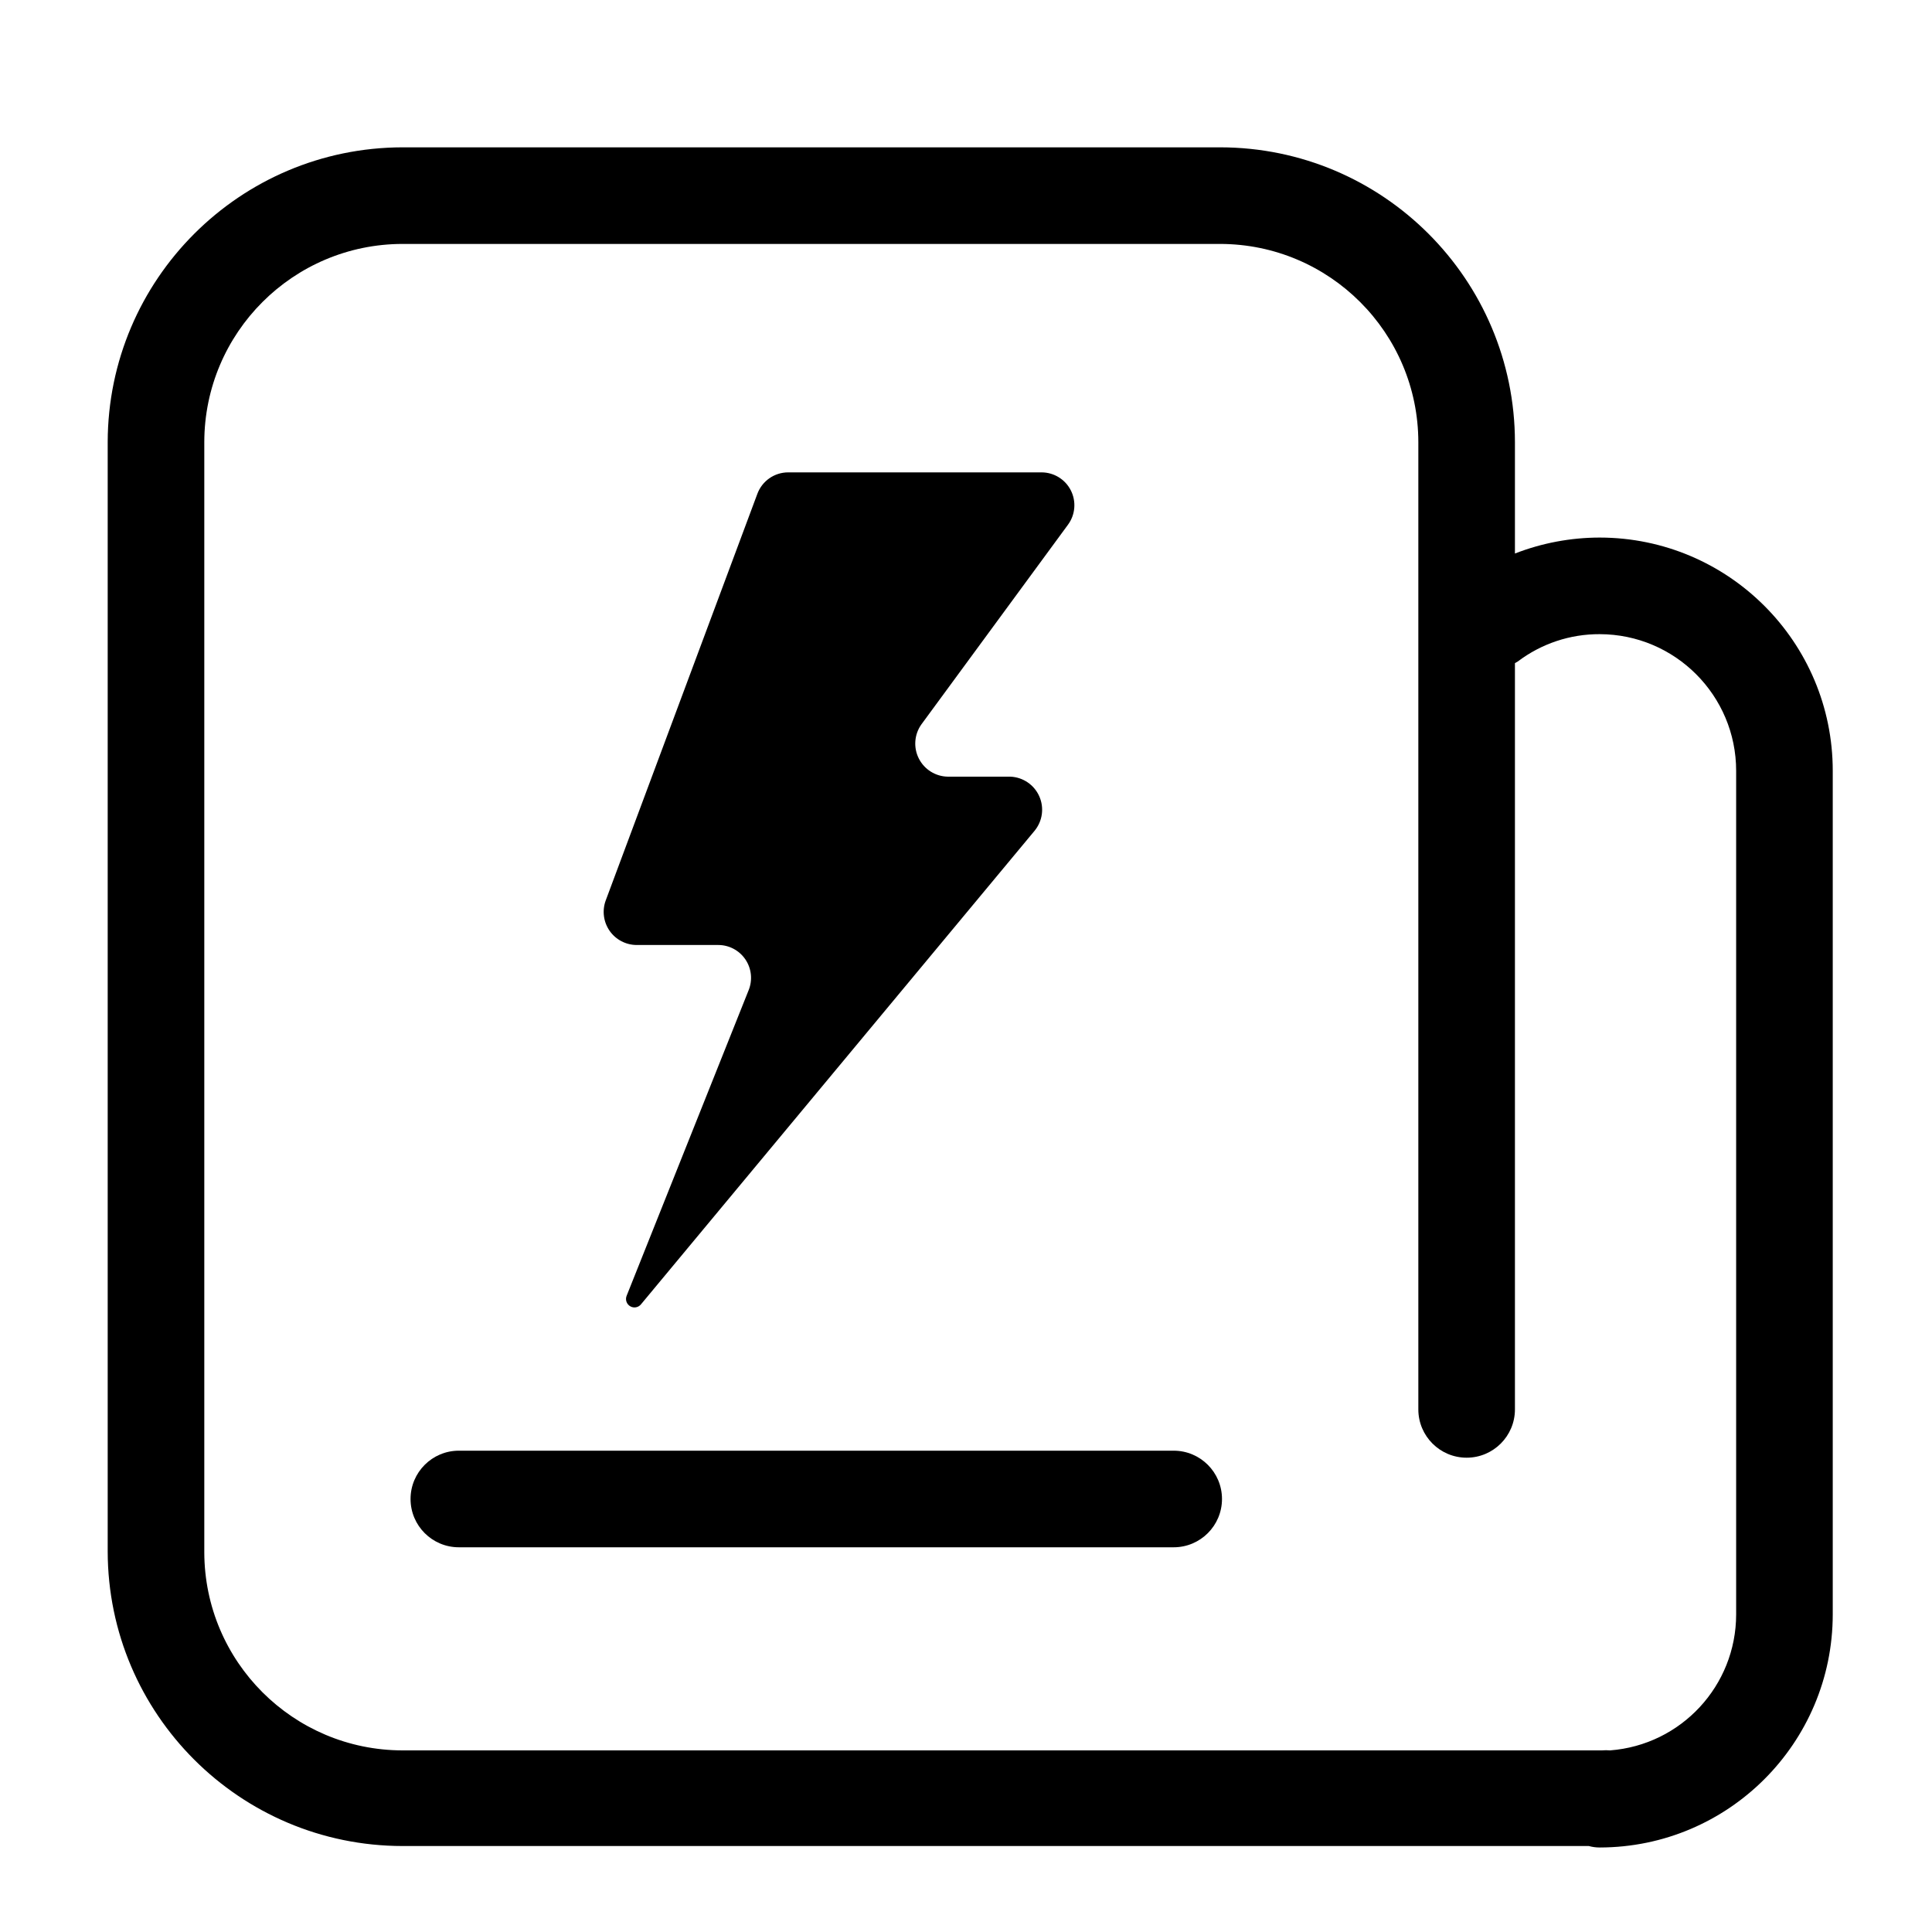
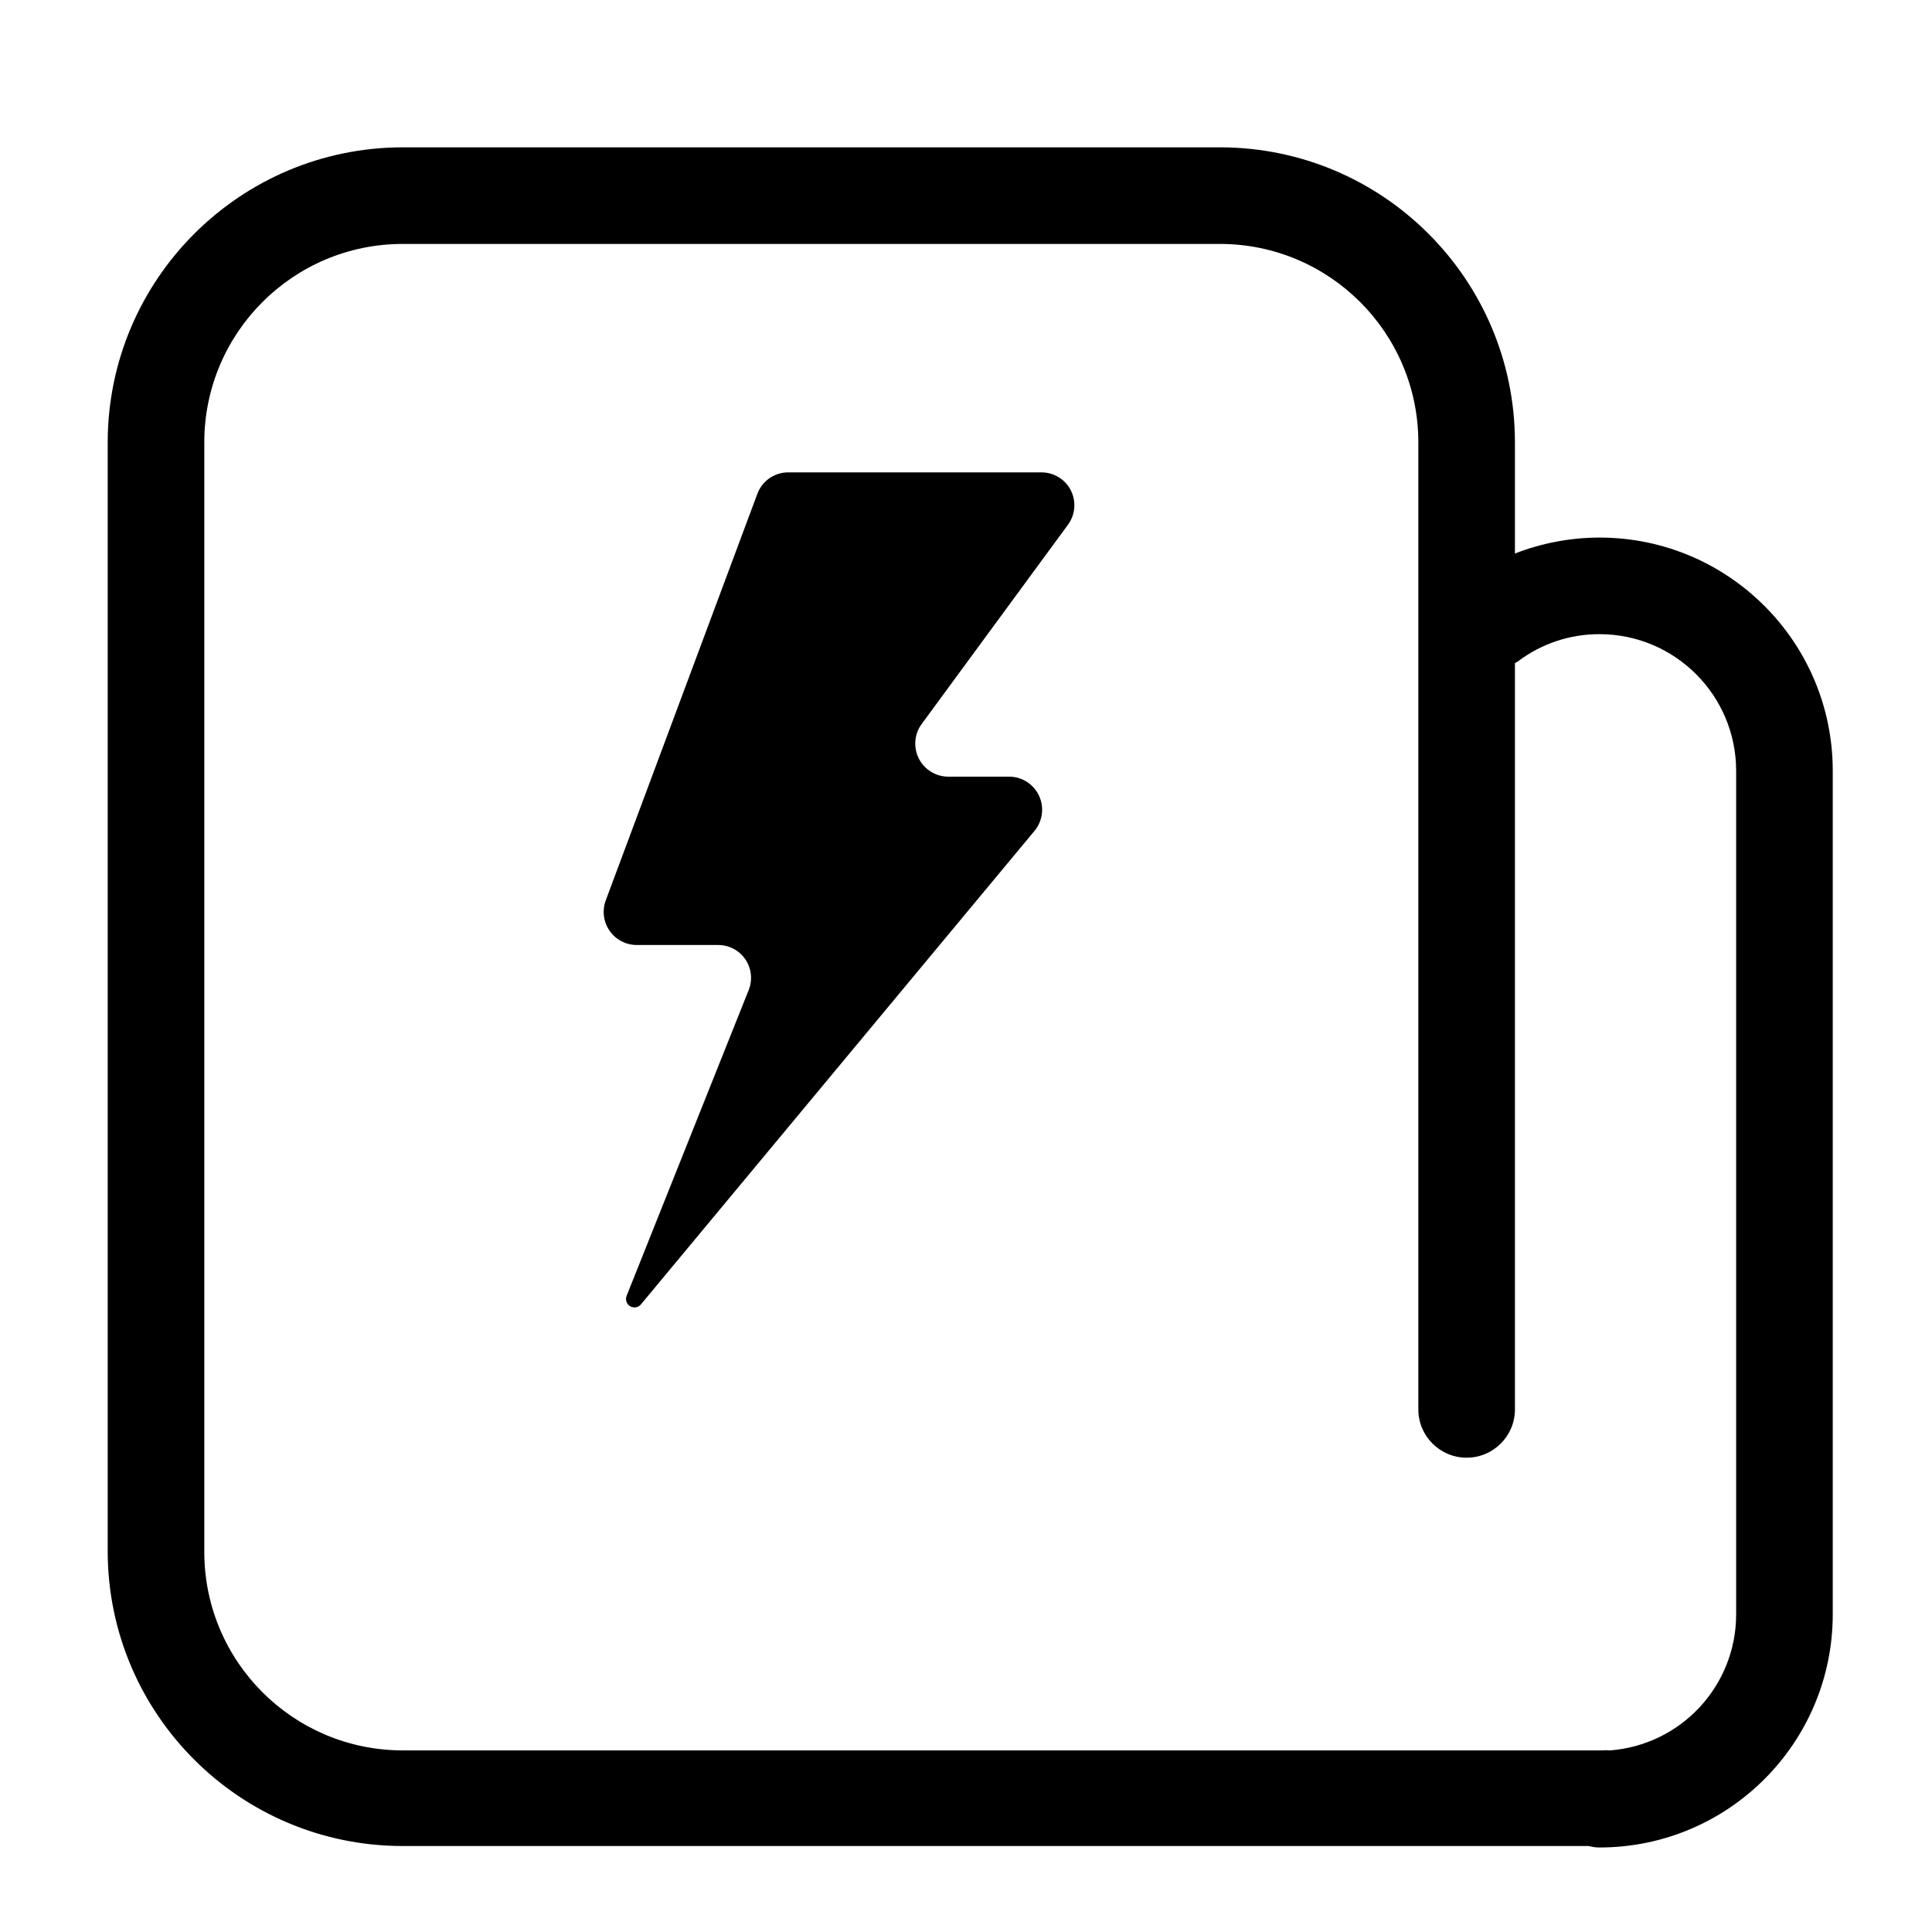
<svg xmlns="http://www.w3.org/2000/svg" width="70px" height="70px" viewBox="0 0 70 70" version="1.1">
  <title>24</title>
  <desc>Created with Sketch.</desc>
  <g id="页面-1" stroke="none" stroke-width="1" fill="none" fill-rule="evenodd">
    <g id="市场模块-输出整理" transform="translate(-1078, -1732)" fill-rule="nonzero">
      <g id="更多信息" transform="translate(0, 1404)">
        <g id="编组-8备份-2" transform="translate(970, 278)">
          <g id="首页-新/品牌列表10/图标01" transform="translate(108, 50)">
            <g id="22100908">
-               <rect id="24" x="0" y="0" width="70" height="70" />
-               <path d="M42.49,56.061 L16.625,56.061 C15.659,56.061 14.875,55.278 14.875,54.311 C14.875,53.345 15.659,52.561 16.625,52.561 L42.525,52.561 C43.491,52.561 44.275,53.345 44.275,54.311 C44.275,55.278 43.491,56.061 42.525,56.061 L42.49,56.061 Z" id="路径" fill="#000000" />
              <path d="M57.96,19.477 C56.909,19.478 55.868,19.674 54.889,20.055 L54.889,16.021 C54.884,10.123 50.103,5.342 44.205,5.338 L14.586,5.338 C8.69,5.347 3.912,10.125 3.902,16.021 L3.902,56.21 C3.912,62.105 8.691,66.88 14.586,66.885 L57.566,66.885 C57.694,66.921 57.827,66.938 57.96,66.938 C62.621,66.933 66.399,63.155 66.404,58.494 L66.404,27.93 C66.404,23.265 62.625,19.482 57.96,19.477 Z M62.904,58.494 C62.902,61.077 60.912,63.223 58.336,63.42 C58.237,63.411 58.138,63.411 58.039,63.42 L14.586,63.42 C10.624,63.415 7.412,60.207 7.402,56.245 L7.402,16.021 C7.407,12.056 10.621,8.842 14.586,8.838 L44.205,8.838 C48.17,8.842 51.384,12.056 51.389,16.021 L51.389,51.065 C51.389,52.031 52.172,52.815 53.139,52.815 C54.105,52.815 54.889,52.031 54.889,51.065 L54.889,24.027 L54.994,23.966 C55.847,23.32 56.889,22.972 57.96,22.977 C60.692,22.982 62.904,25.198 62.904,27.93 L62.904,58.494 Z" id="形状" fill="#000000" />
              <path d="M34.344,28.14 L36.61,28.14 C37.064,28.159 37.469,28.434 37.654,28.849 C37.84,29.264 37.774,29.749 37.485,30.1 L23.231,47.25 C23.137,47.373 22.967,47.407 22.834,47.329 C22.7,47.251 22.646,47.086 22.706,46.944 L27.125,35.875 C27.274,35.507 27.229,35.089 27.006,34.76 C26.783,34.432 26.411,34.236 26.014,34.239 L23.074,34.239 C22.682,34.24 22.314,34.049 22.089,33.728 C21.865,33.407 21.811,32.997 21.945,32.629 L27.44,17.894 C27.613,17.425 28.06,17.114 28.56,17.115 L37.73,17.115 C38.181,17.113 38.594,17.365 38.798,17.767 C39.002,18.169 38.961,18.652 38.693,19.014 L33.381,26.25 C33.125,26.613 33.09,27.089 33.292,27.485 C33.494,27.882 33.899,28.134 34.344,28.14 Z" id="路径" fill="#000000" />
            </g>
          </g>
        </g>
      </g>
    </g>
  </g>
</svg>